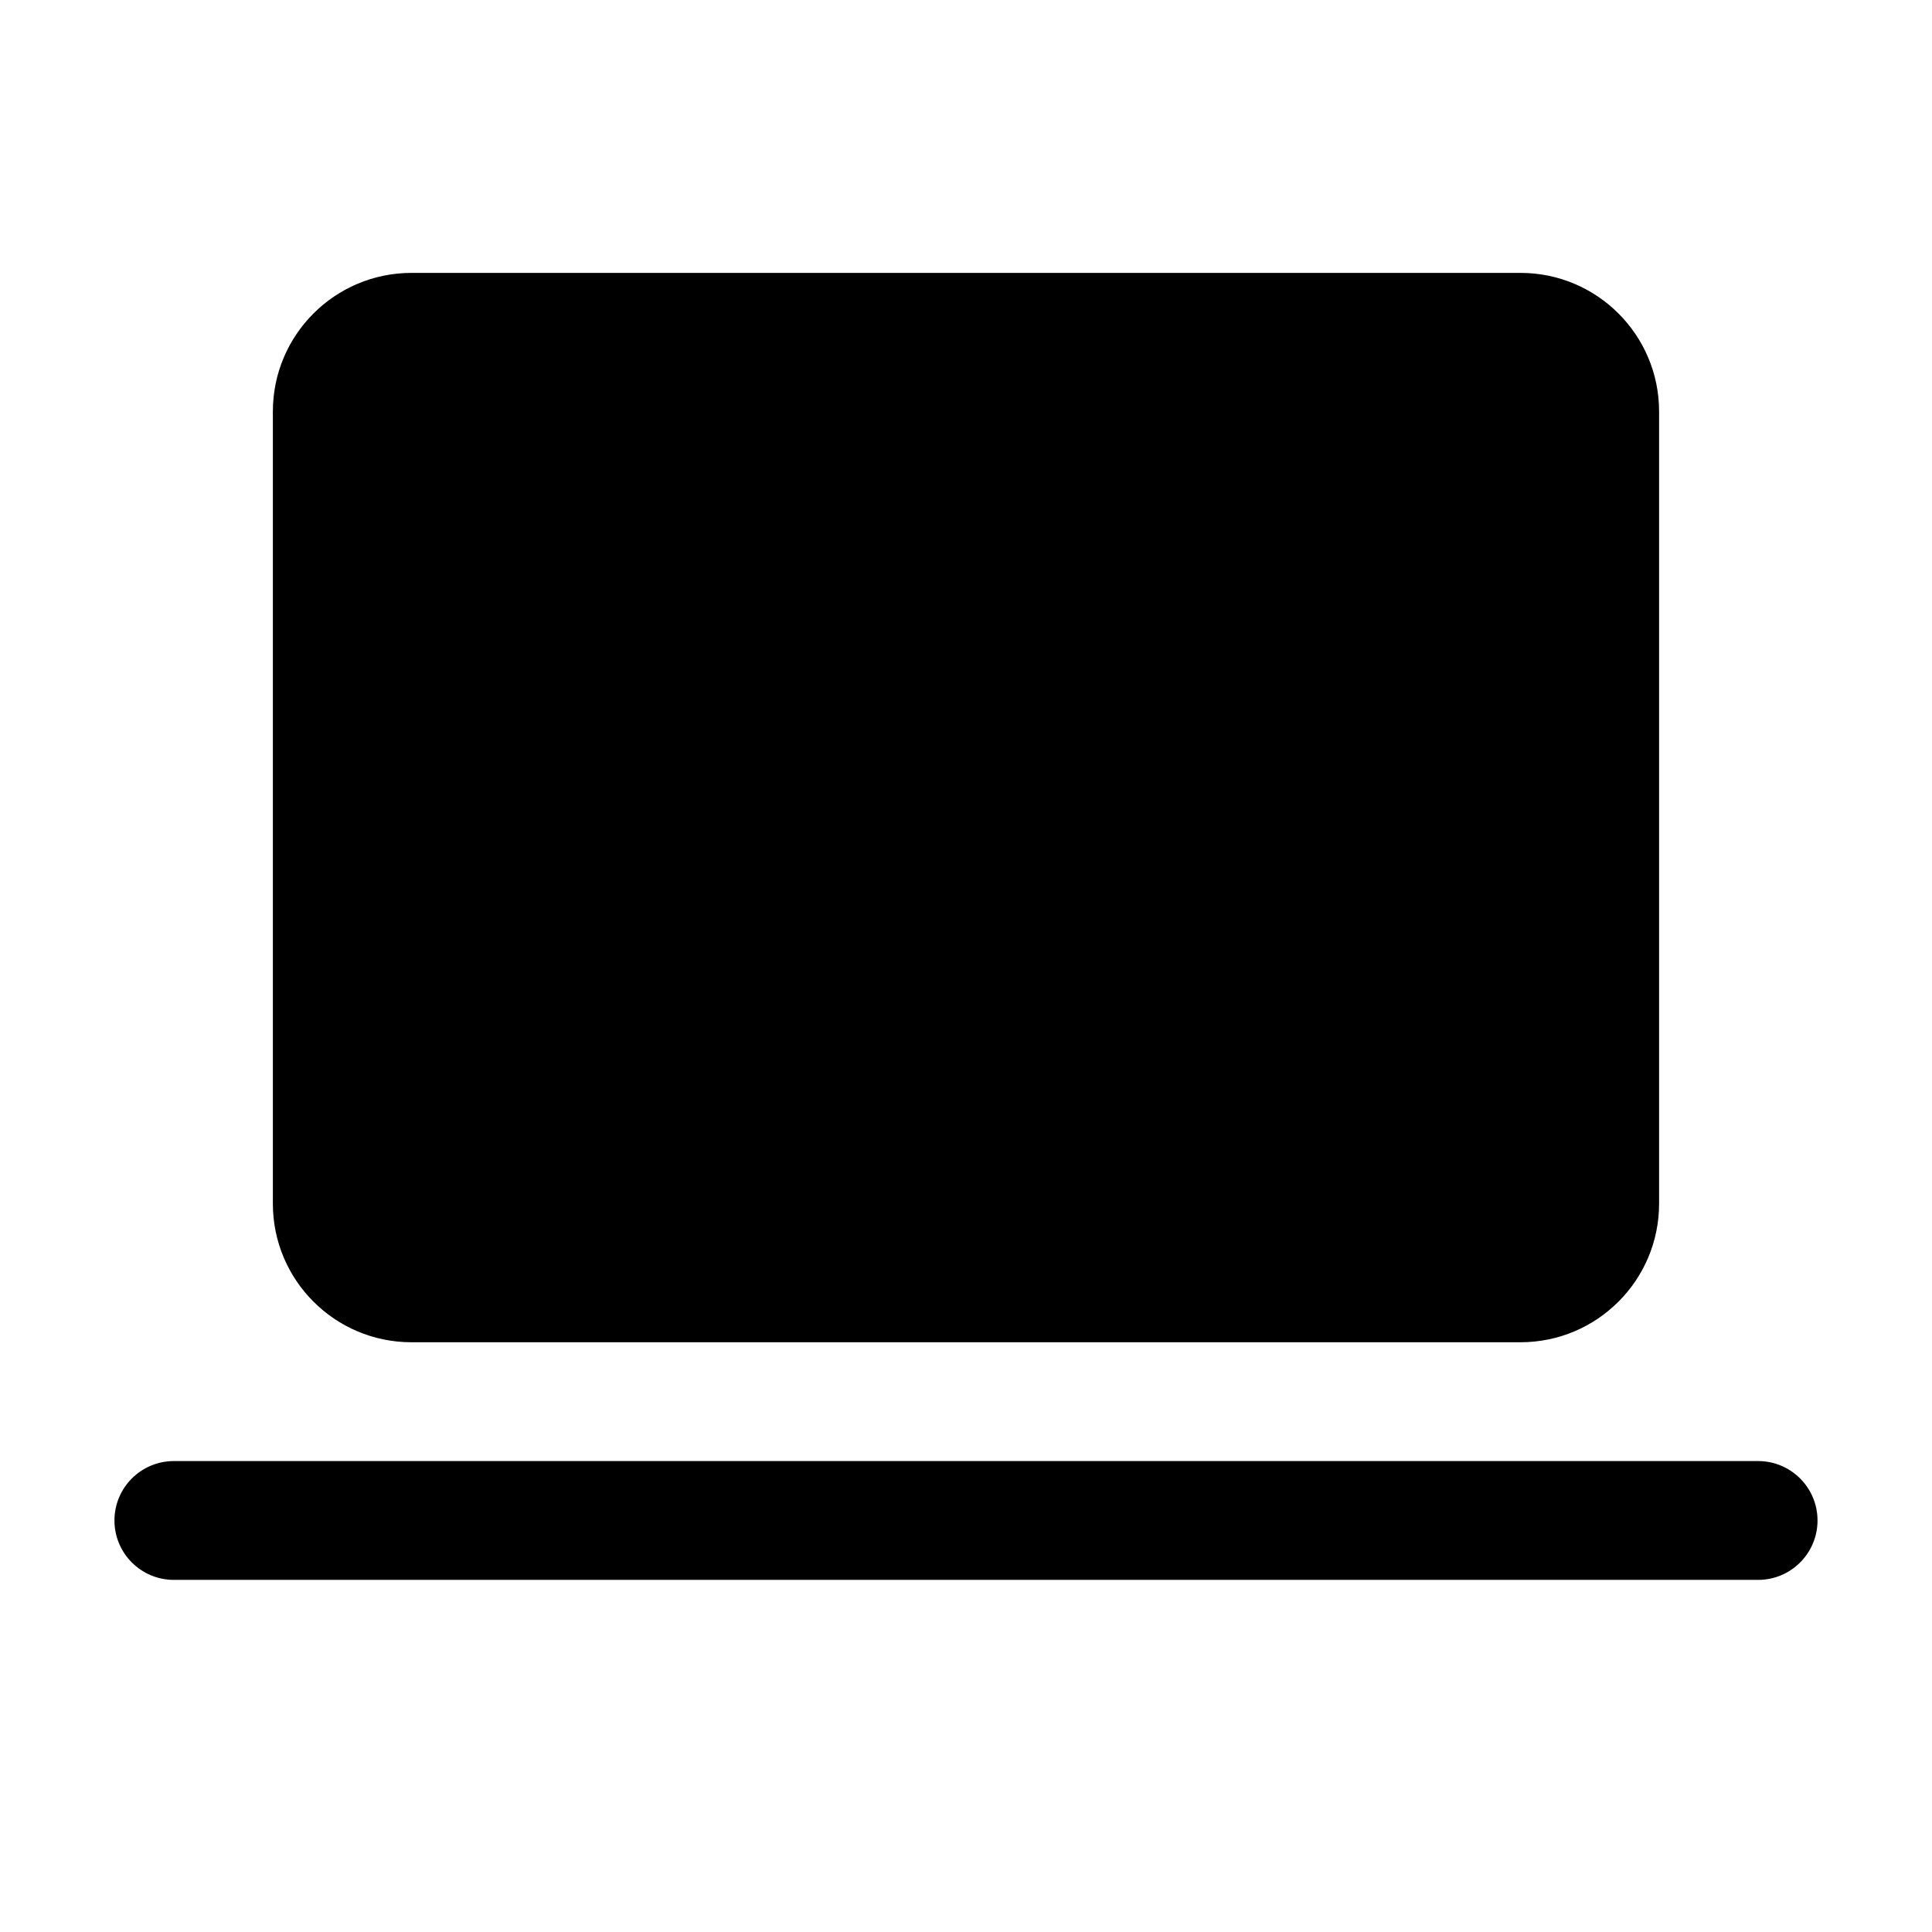
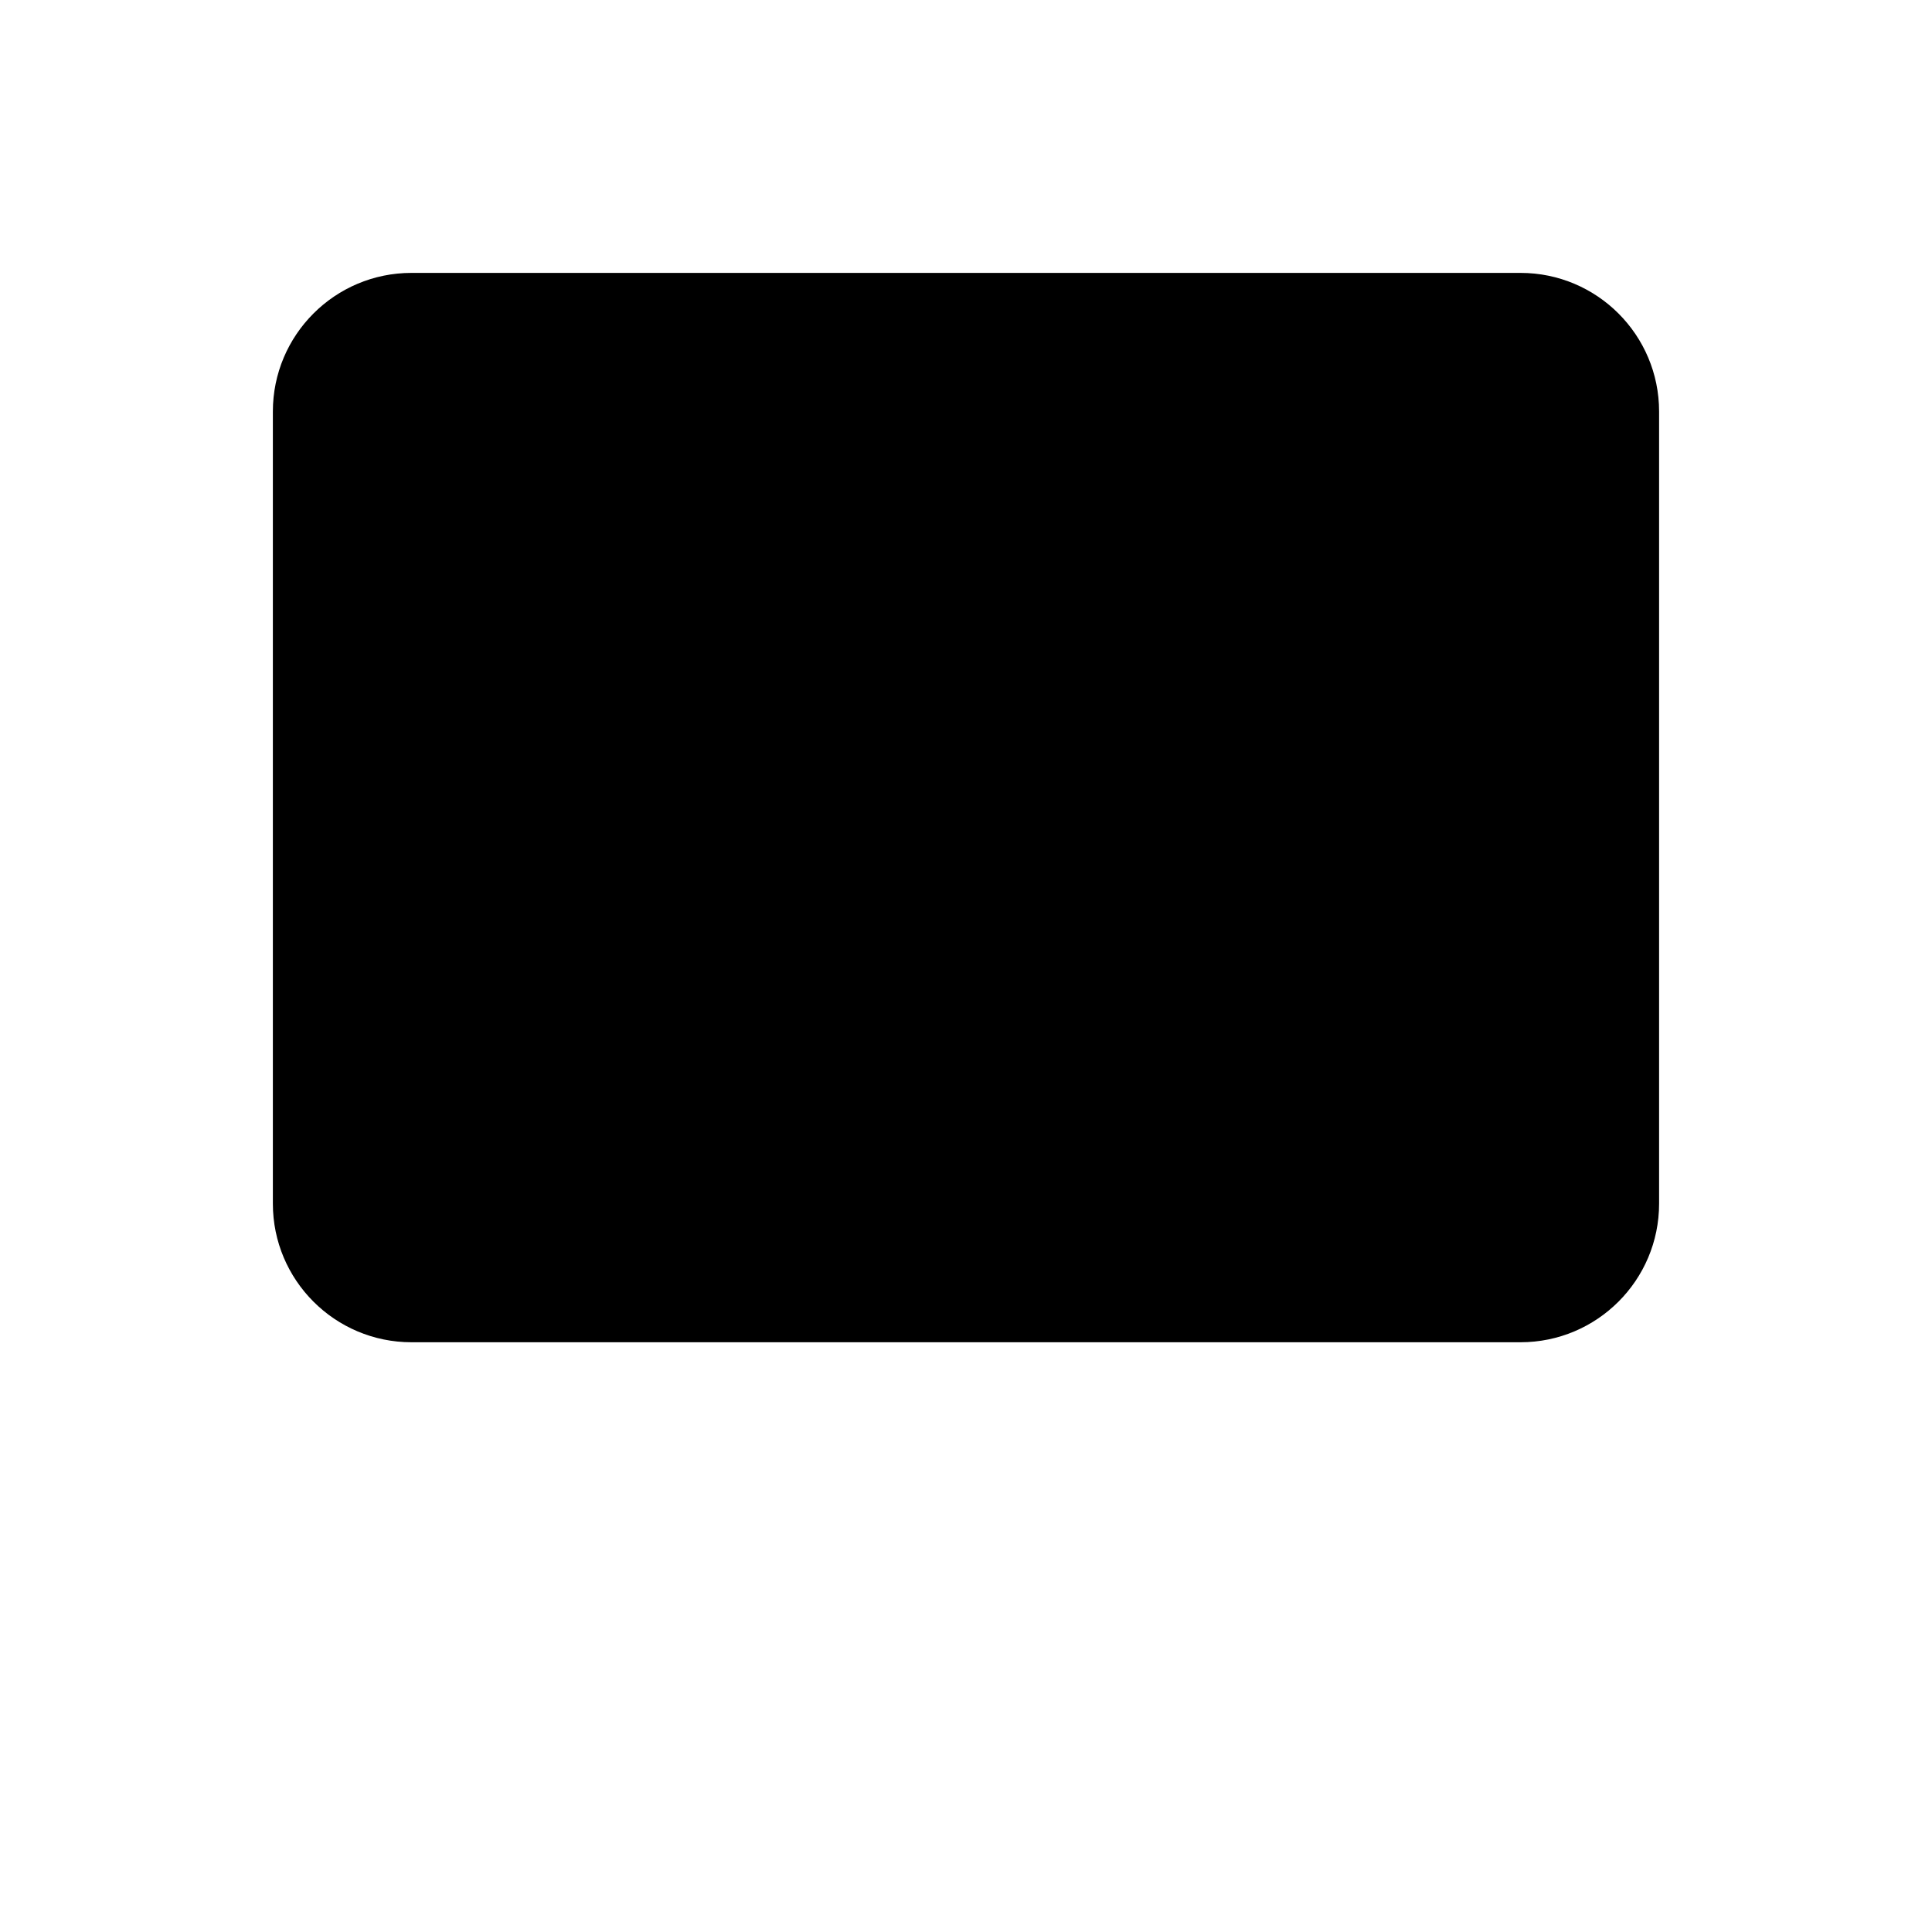
<svg xmlns="http://www.w3.org/2000/svg" fill="#000000" width="800px" height="800px" version="1.1" viewBox="144 144 512 512">
  <g fill-rule="evenodd">
    <path d="m253.05 216.32c-20.289 0-36.738 16.449-36.738 36.738v209.92c0 20.285 16.449 36.734 36.738 36.734h293.89c20.289 0 36.738-16.449 36.738-36.734v-209.92c0-20.289-16.449-36.738-36.738-36.738z" />
-     <path d="m174.33 546.94c0-8.695 7.051-15.742 15.746-15.742h419.84c8.695 0 15.746 7.047 15.746 15.742 0 8.695-7.051 15.746-15.746 15.746h-419.84c-8.695 0-15.746-7.051-15.746-15.746z" />
  </g>
</svg>